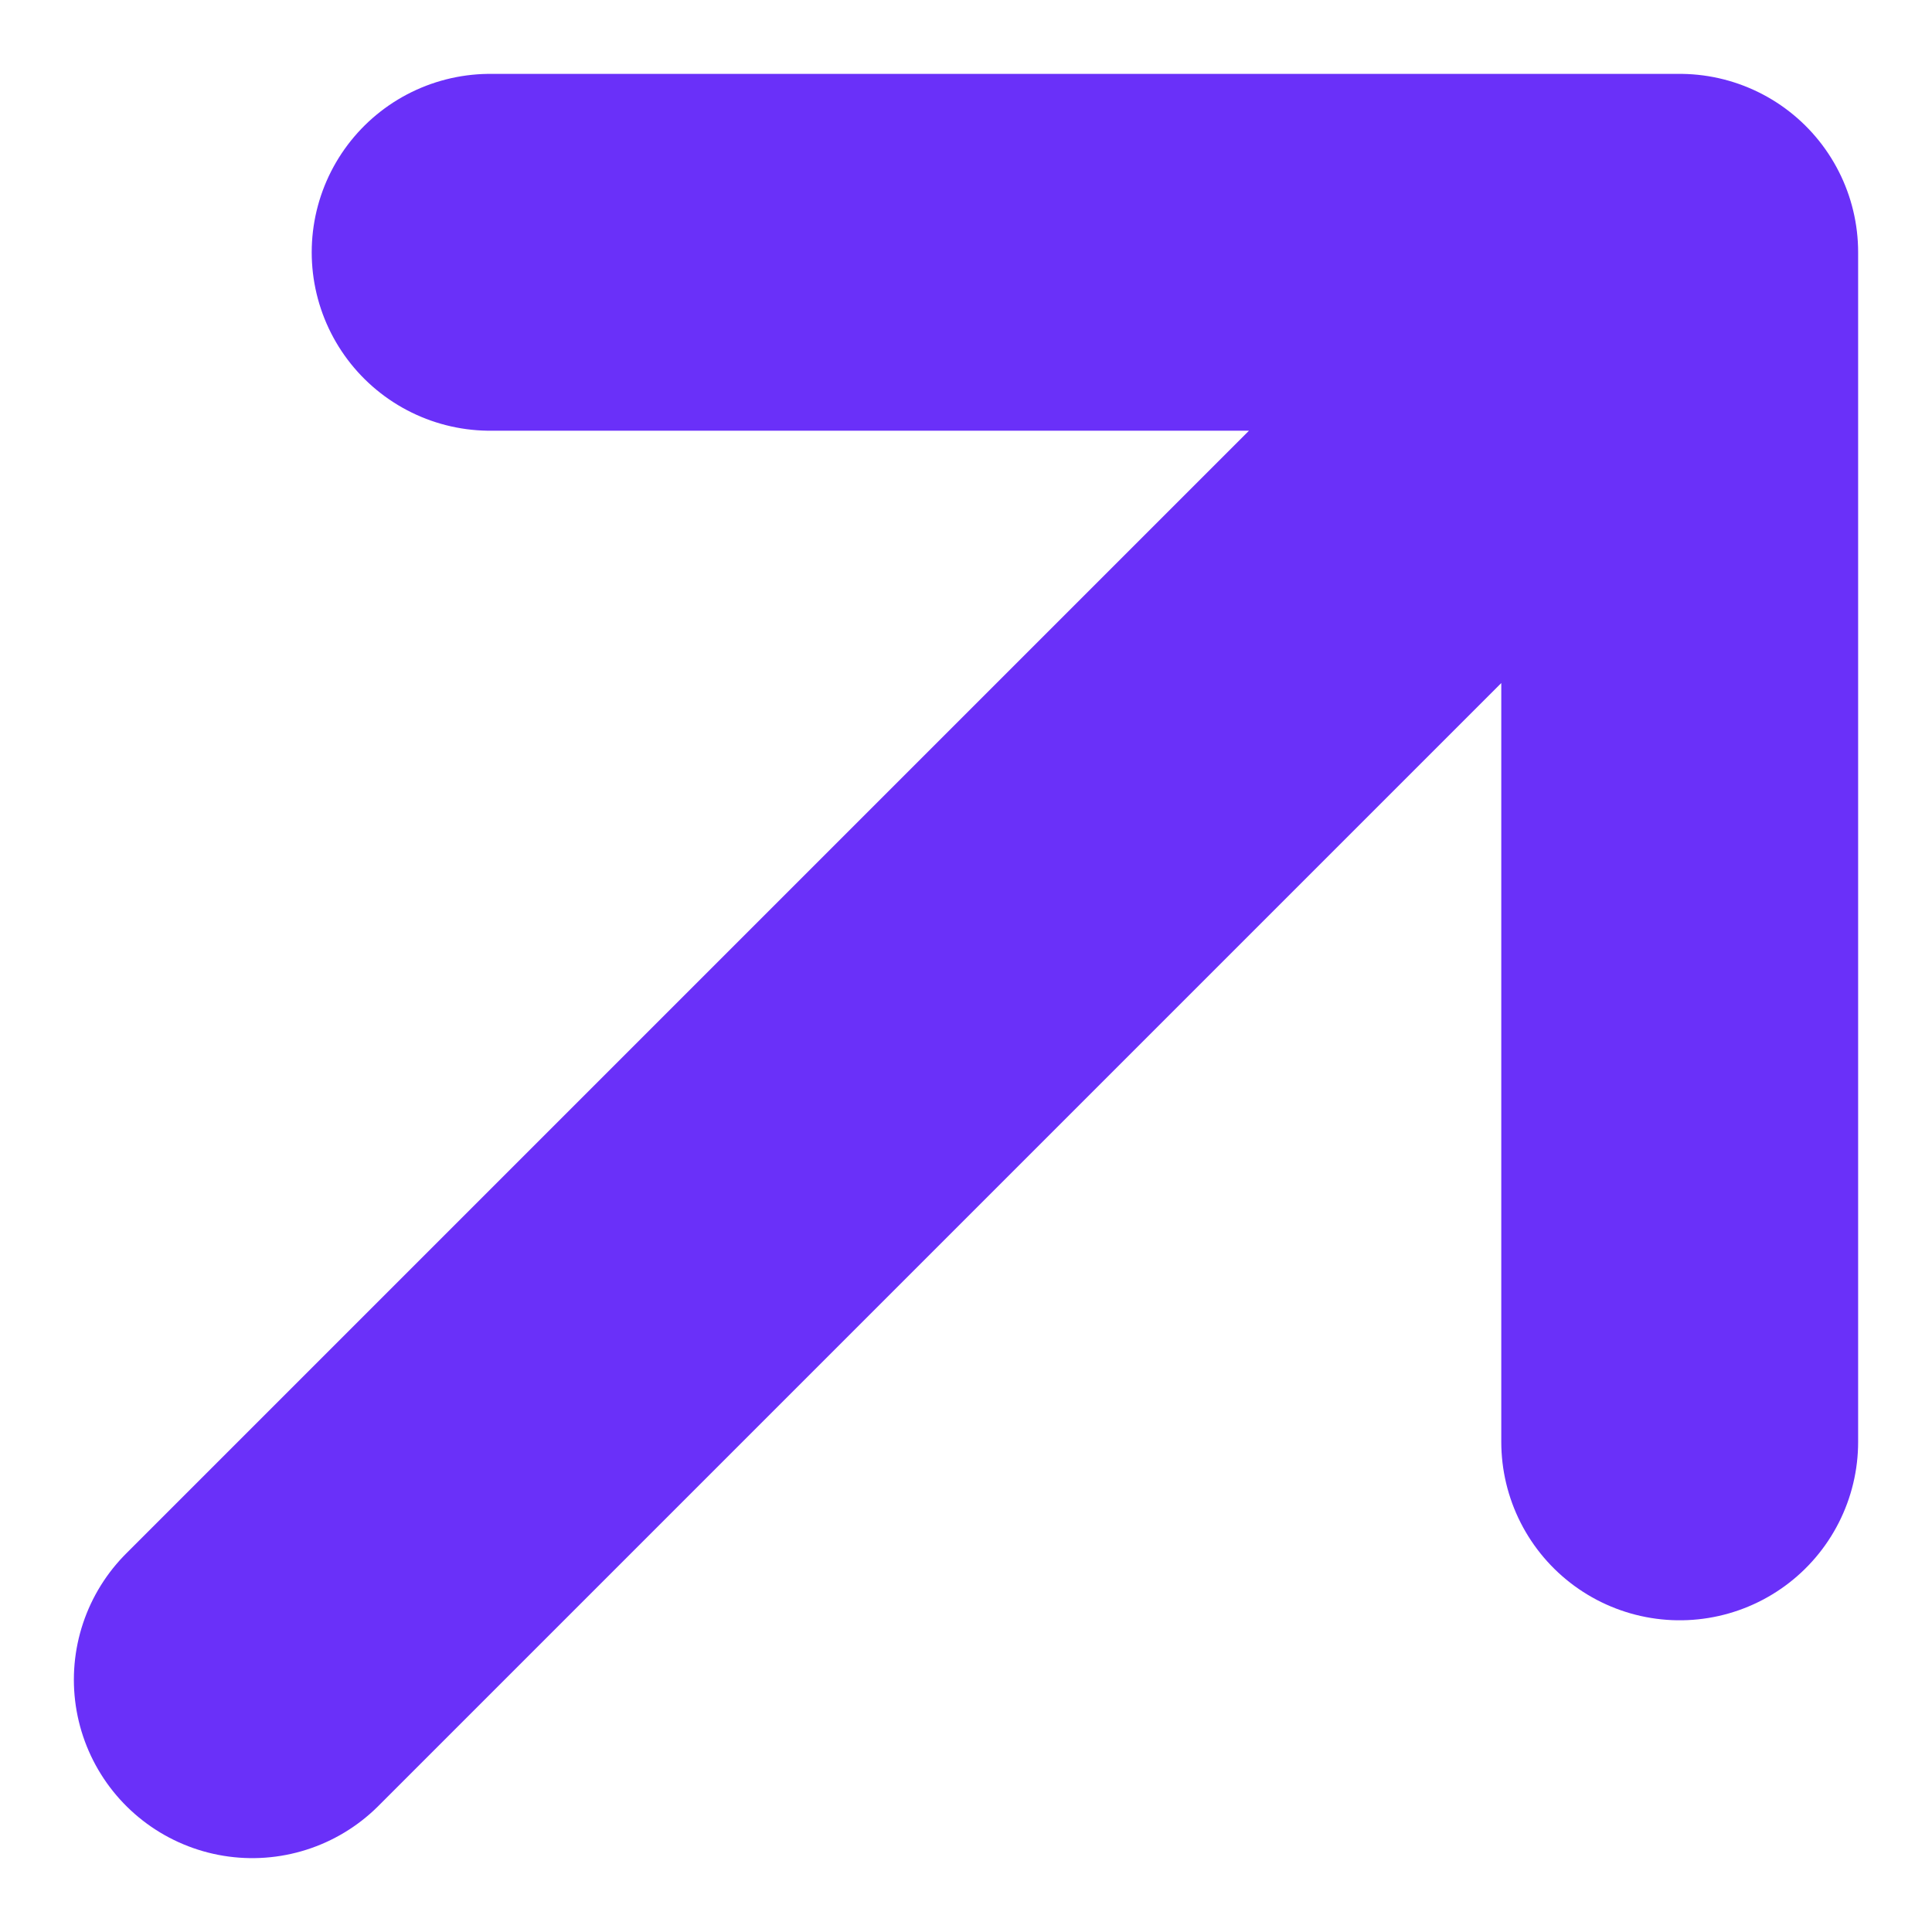
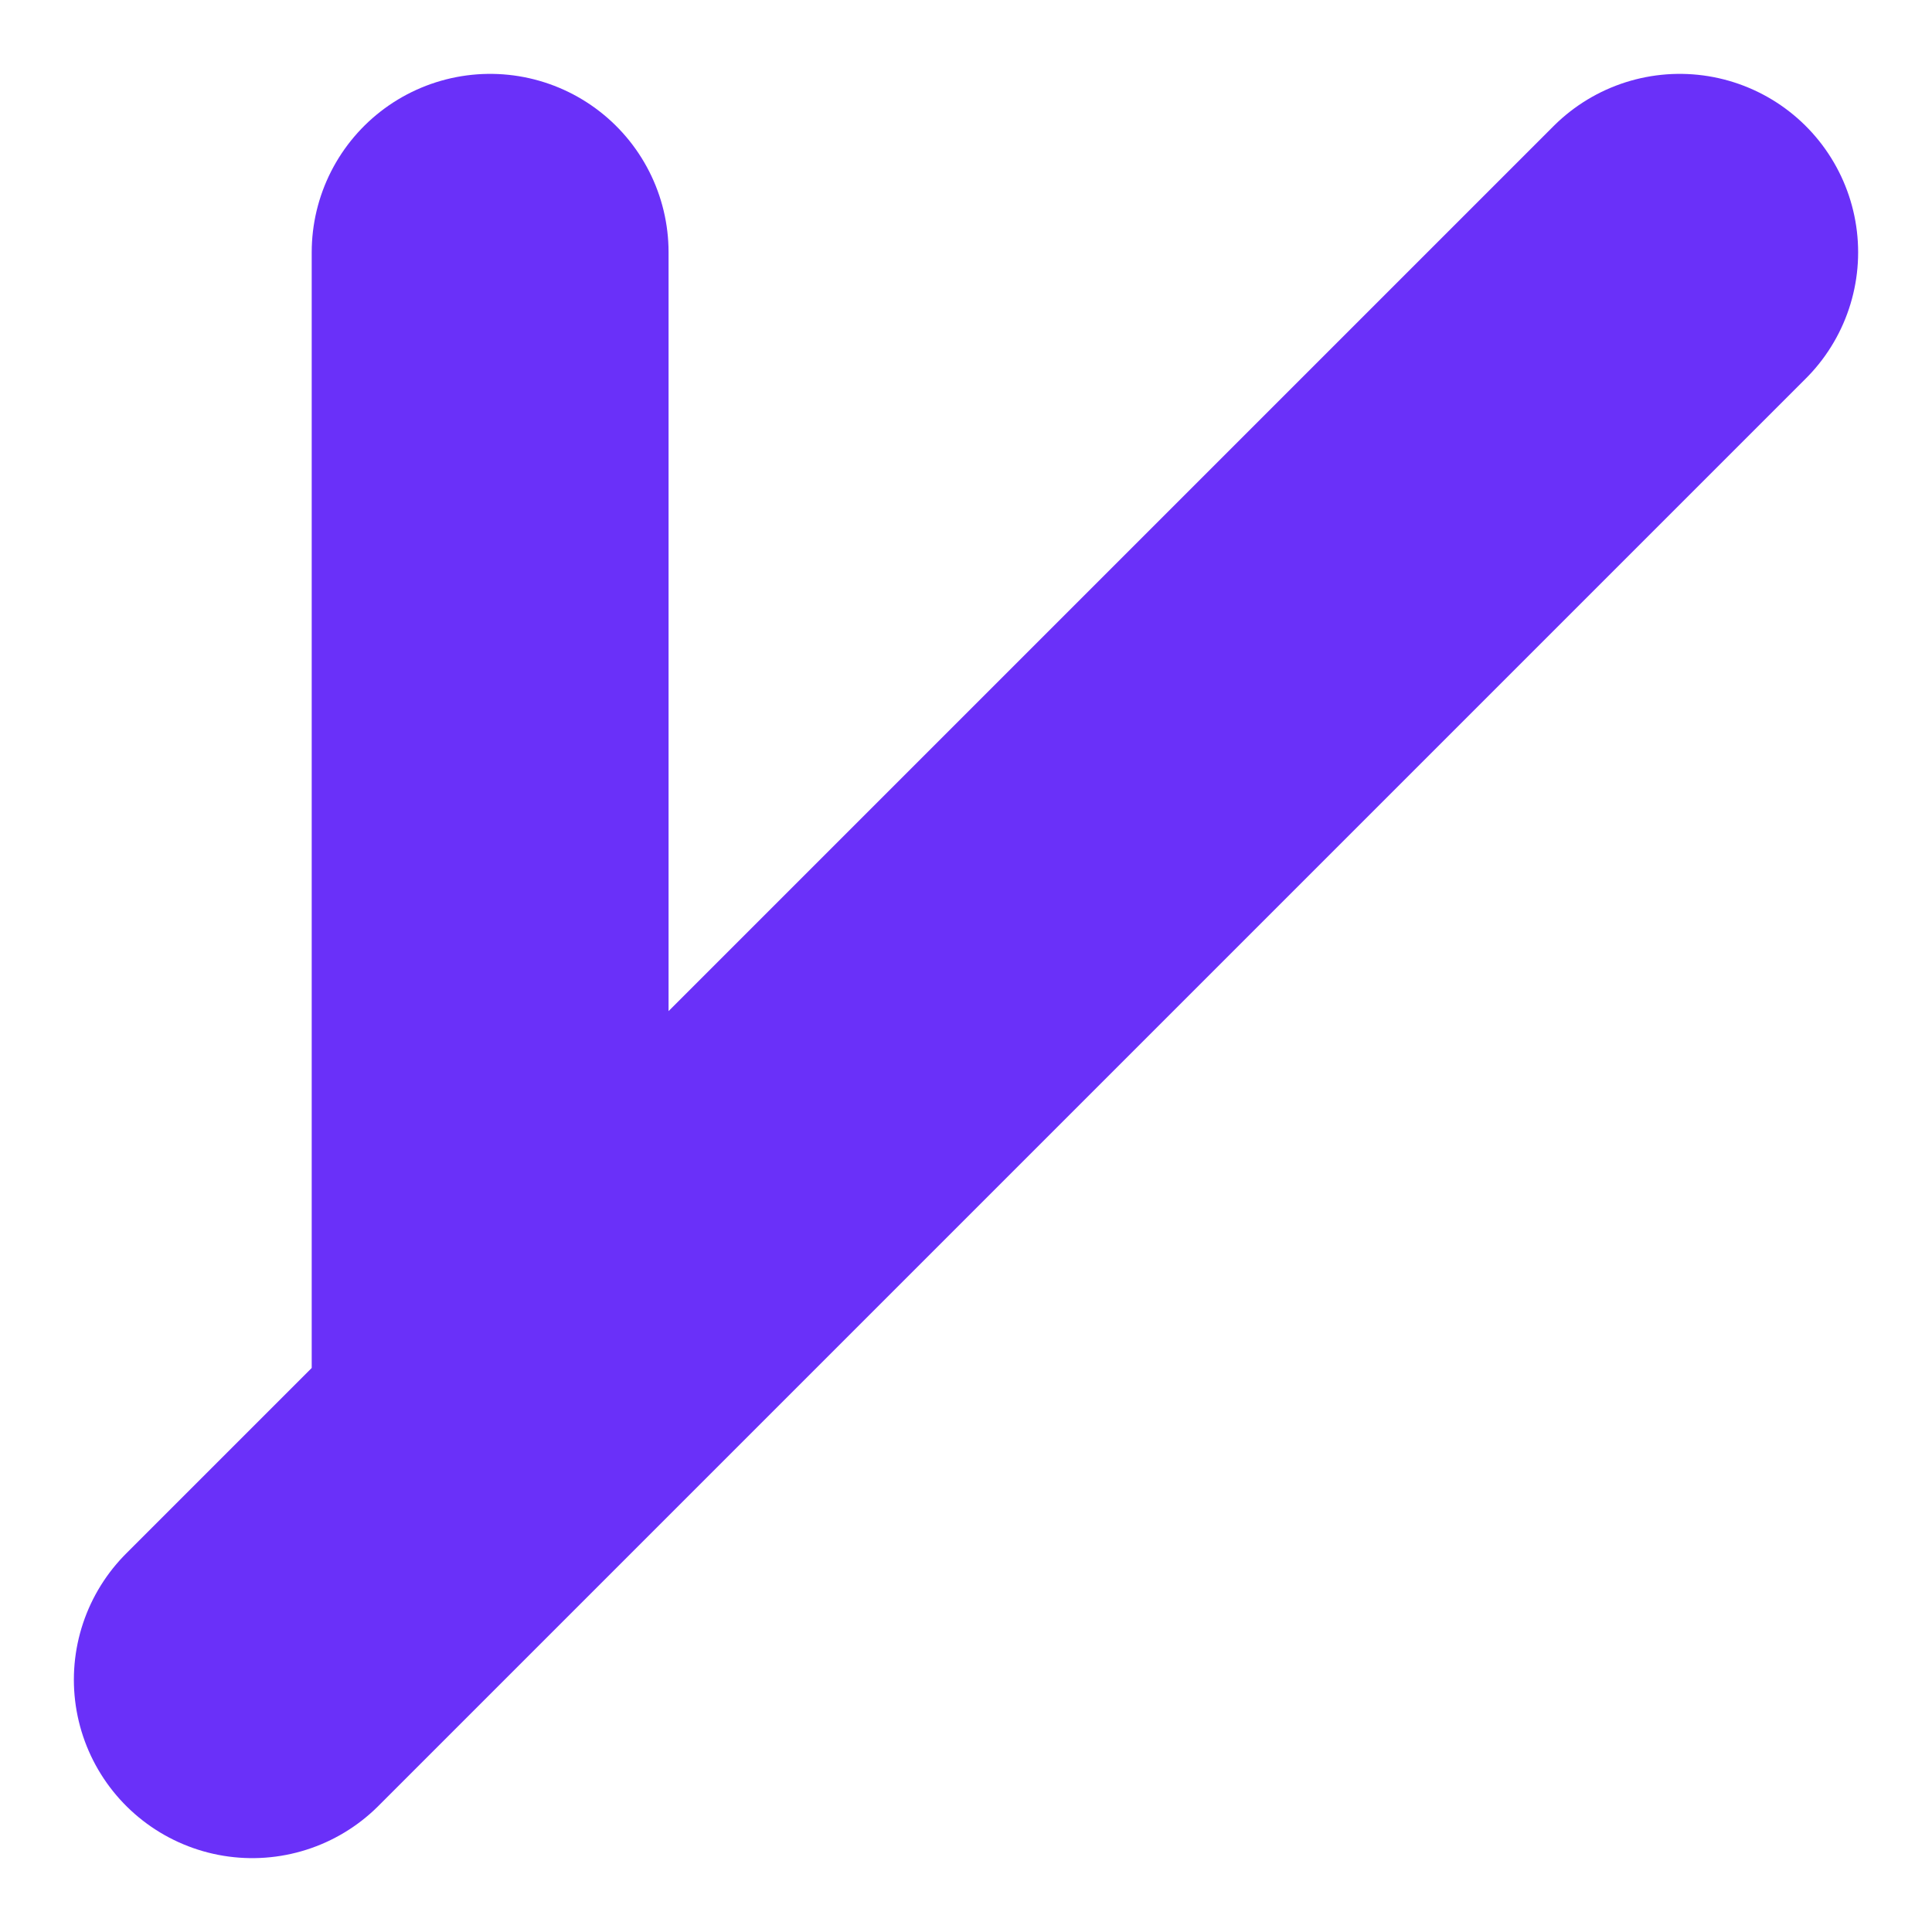
<svg xmlns="http://www.w3.org/2000/svg" width="10.828" height="10.828" viewBox="0 0 10.828 10.828">
-   <path id="Vector" d="M9,1,1,9M2.333,1H9V7.667" transform="translate(0.414 0.414)" fill="none" stroke="#6a30f9" stroke-linecap="round" stroke-linejoin="round" stroke-width="2" />
+   <path id="Vector" d="M9,1,1,9M2.333,1V7.667" transform="translate(0.414 0.414)" fill="none" stroke="#6a30f9" stroke-linecap="round" stroke-linejoin="round" stroke-width="2" />
</svg>